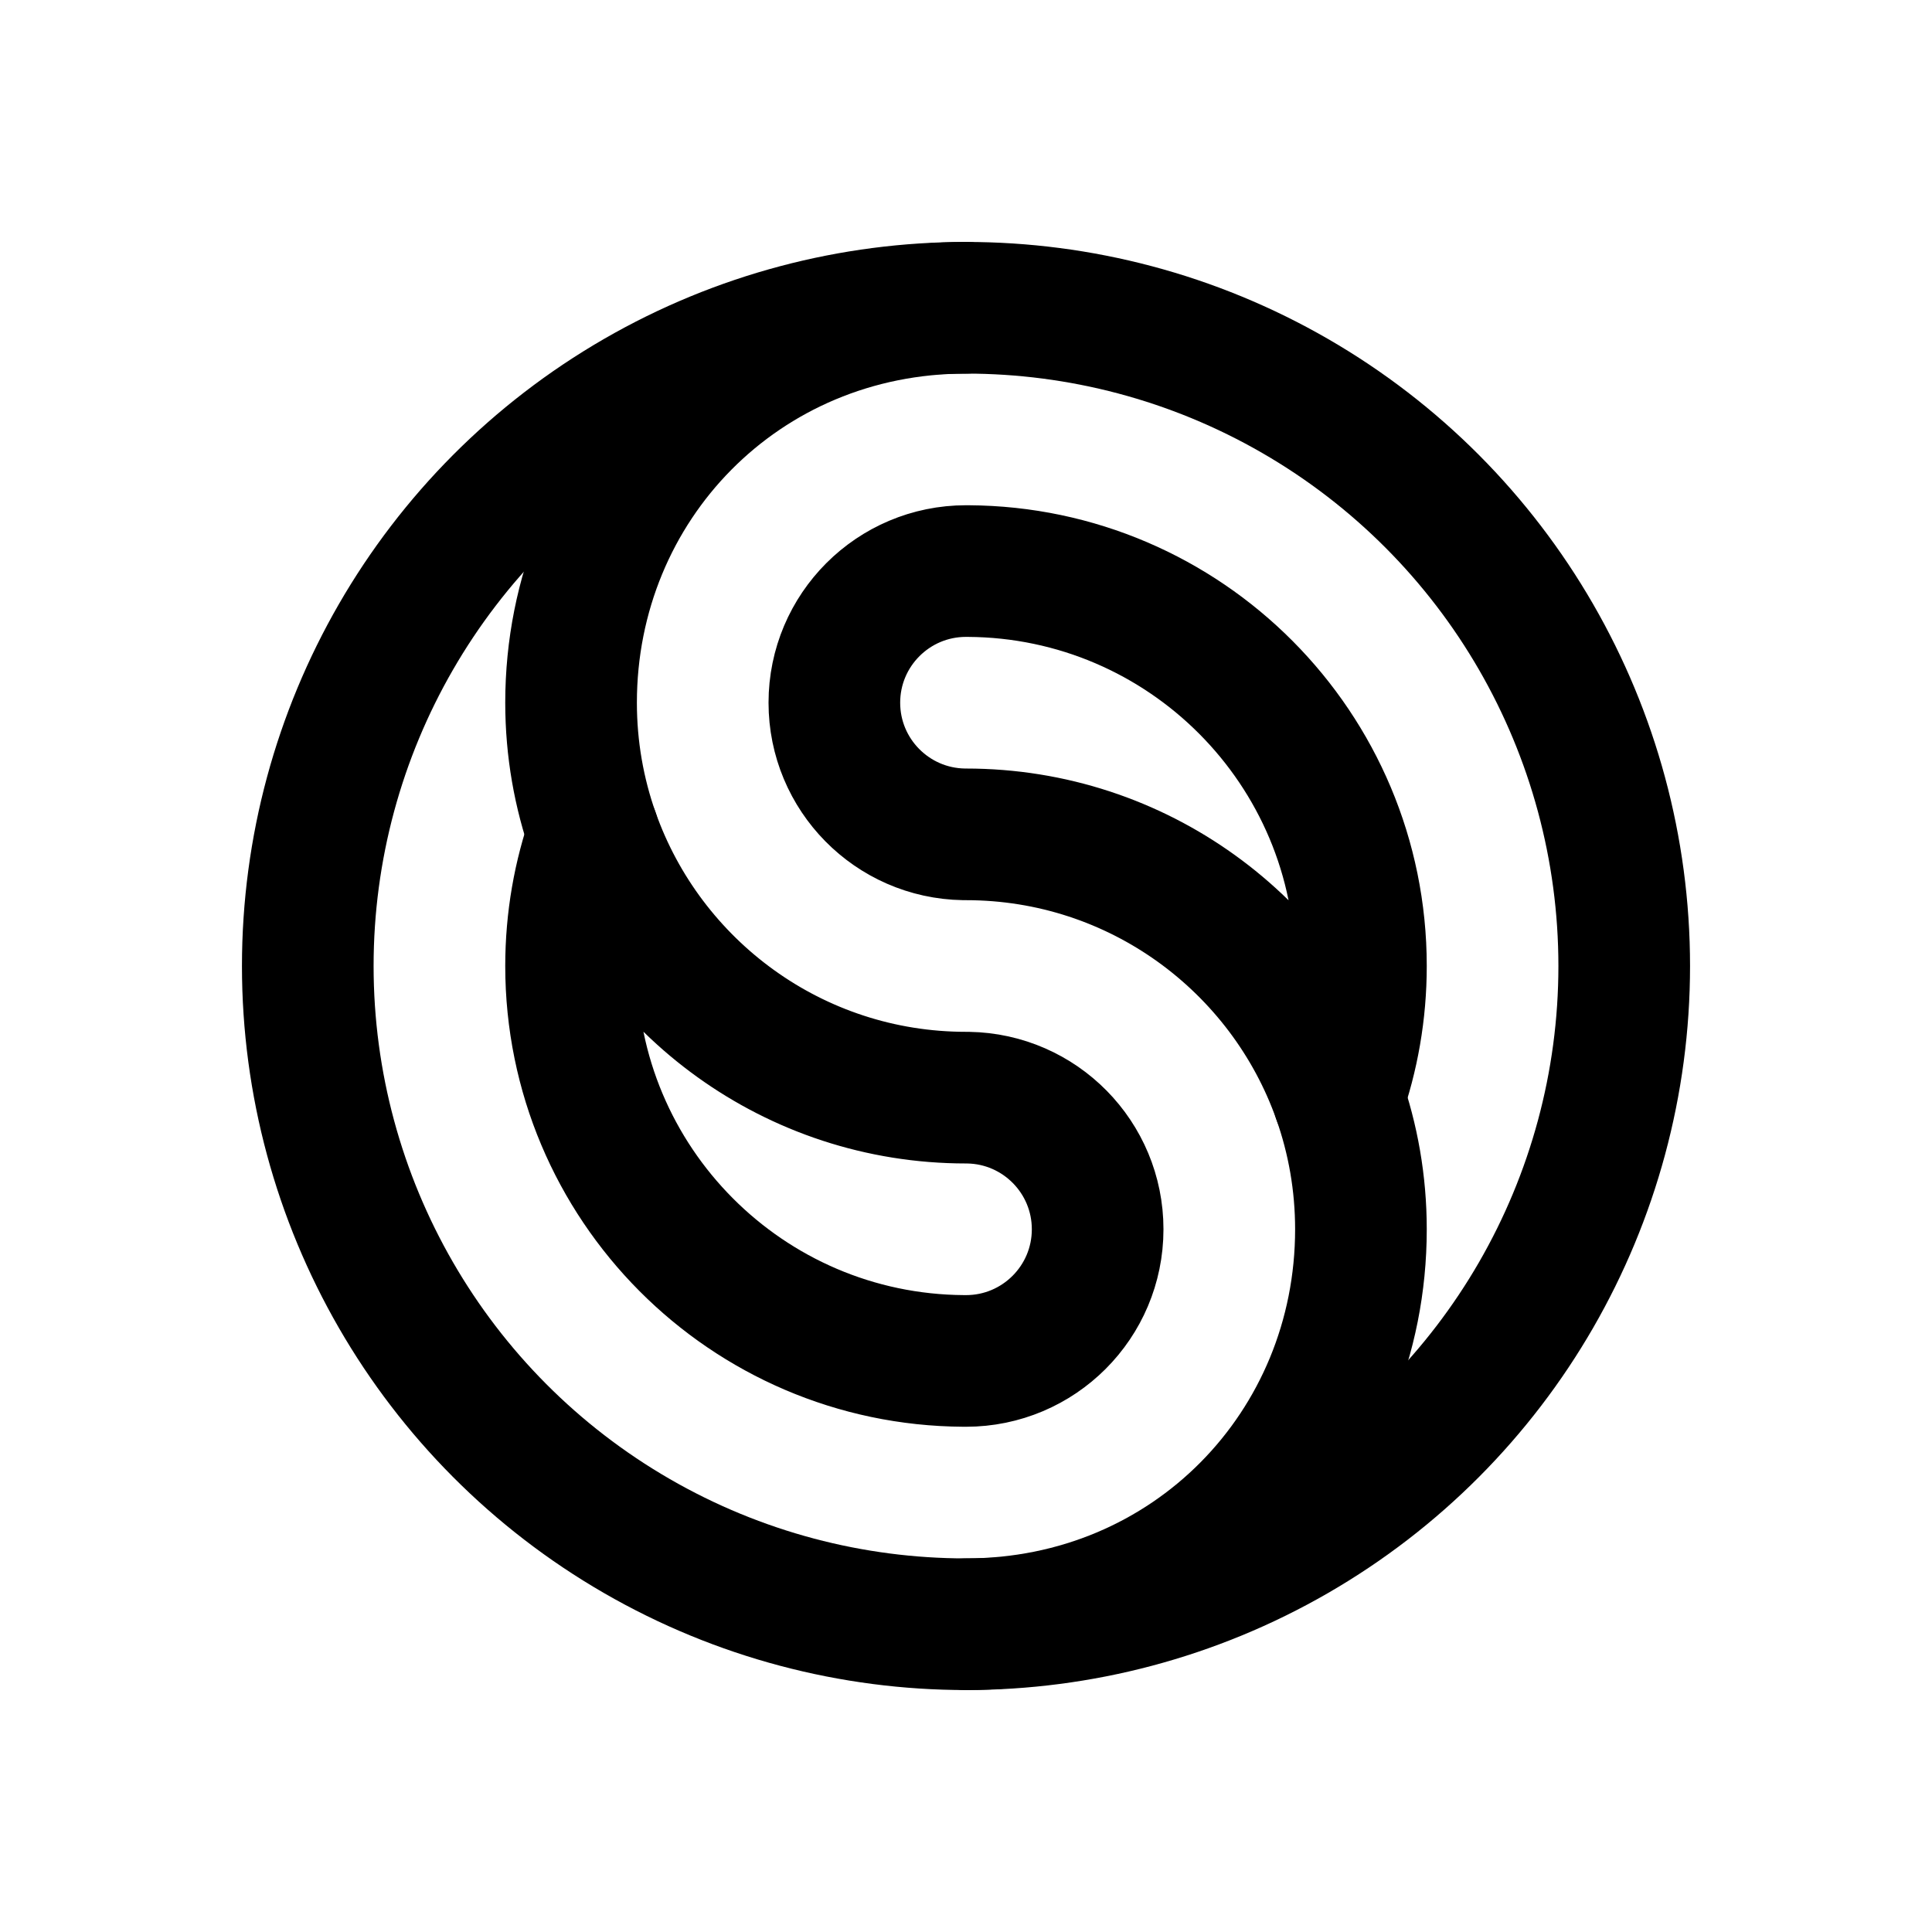
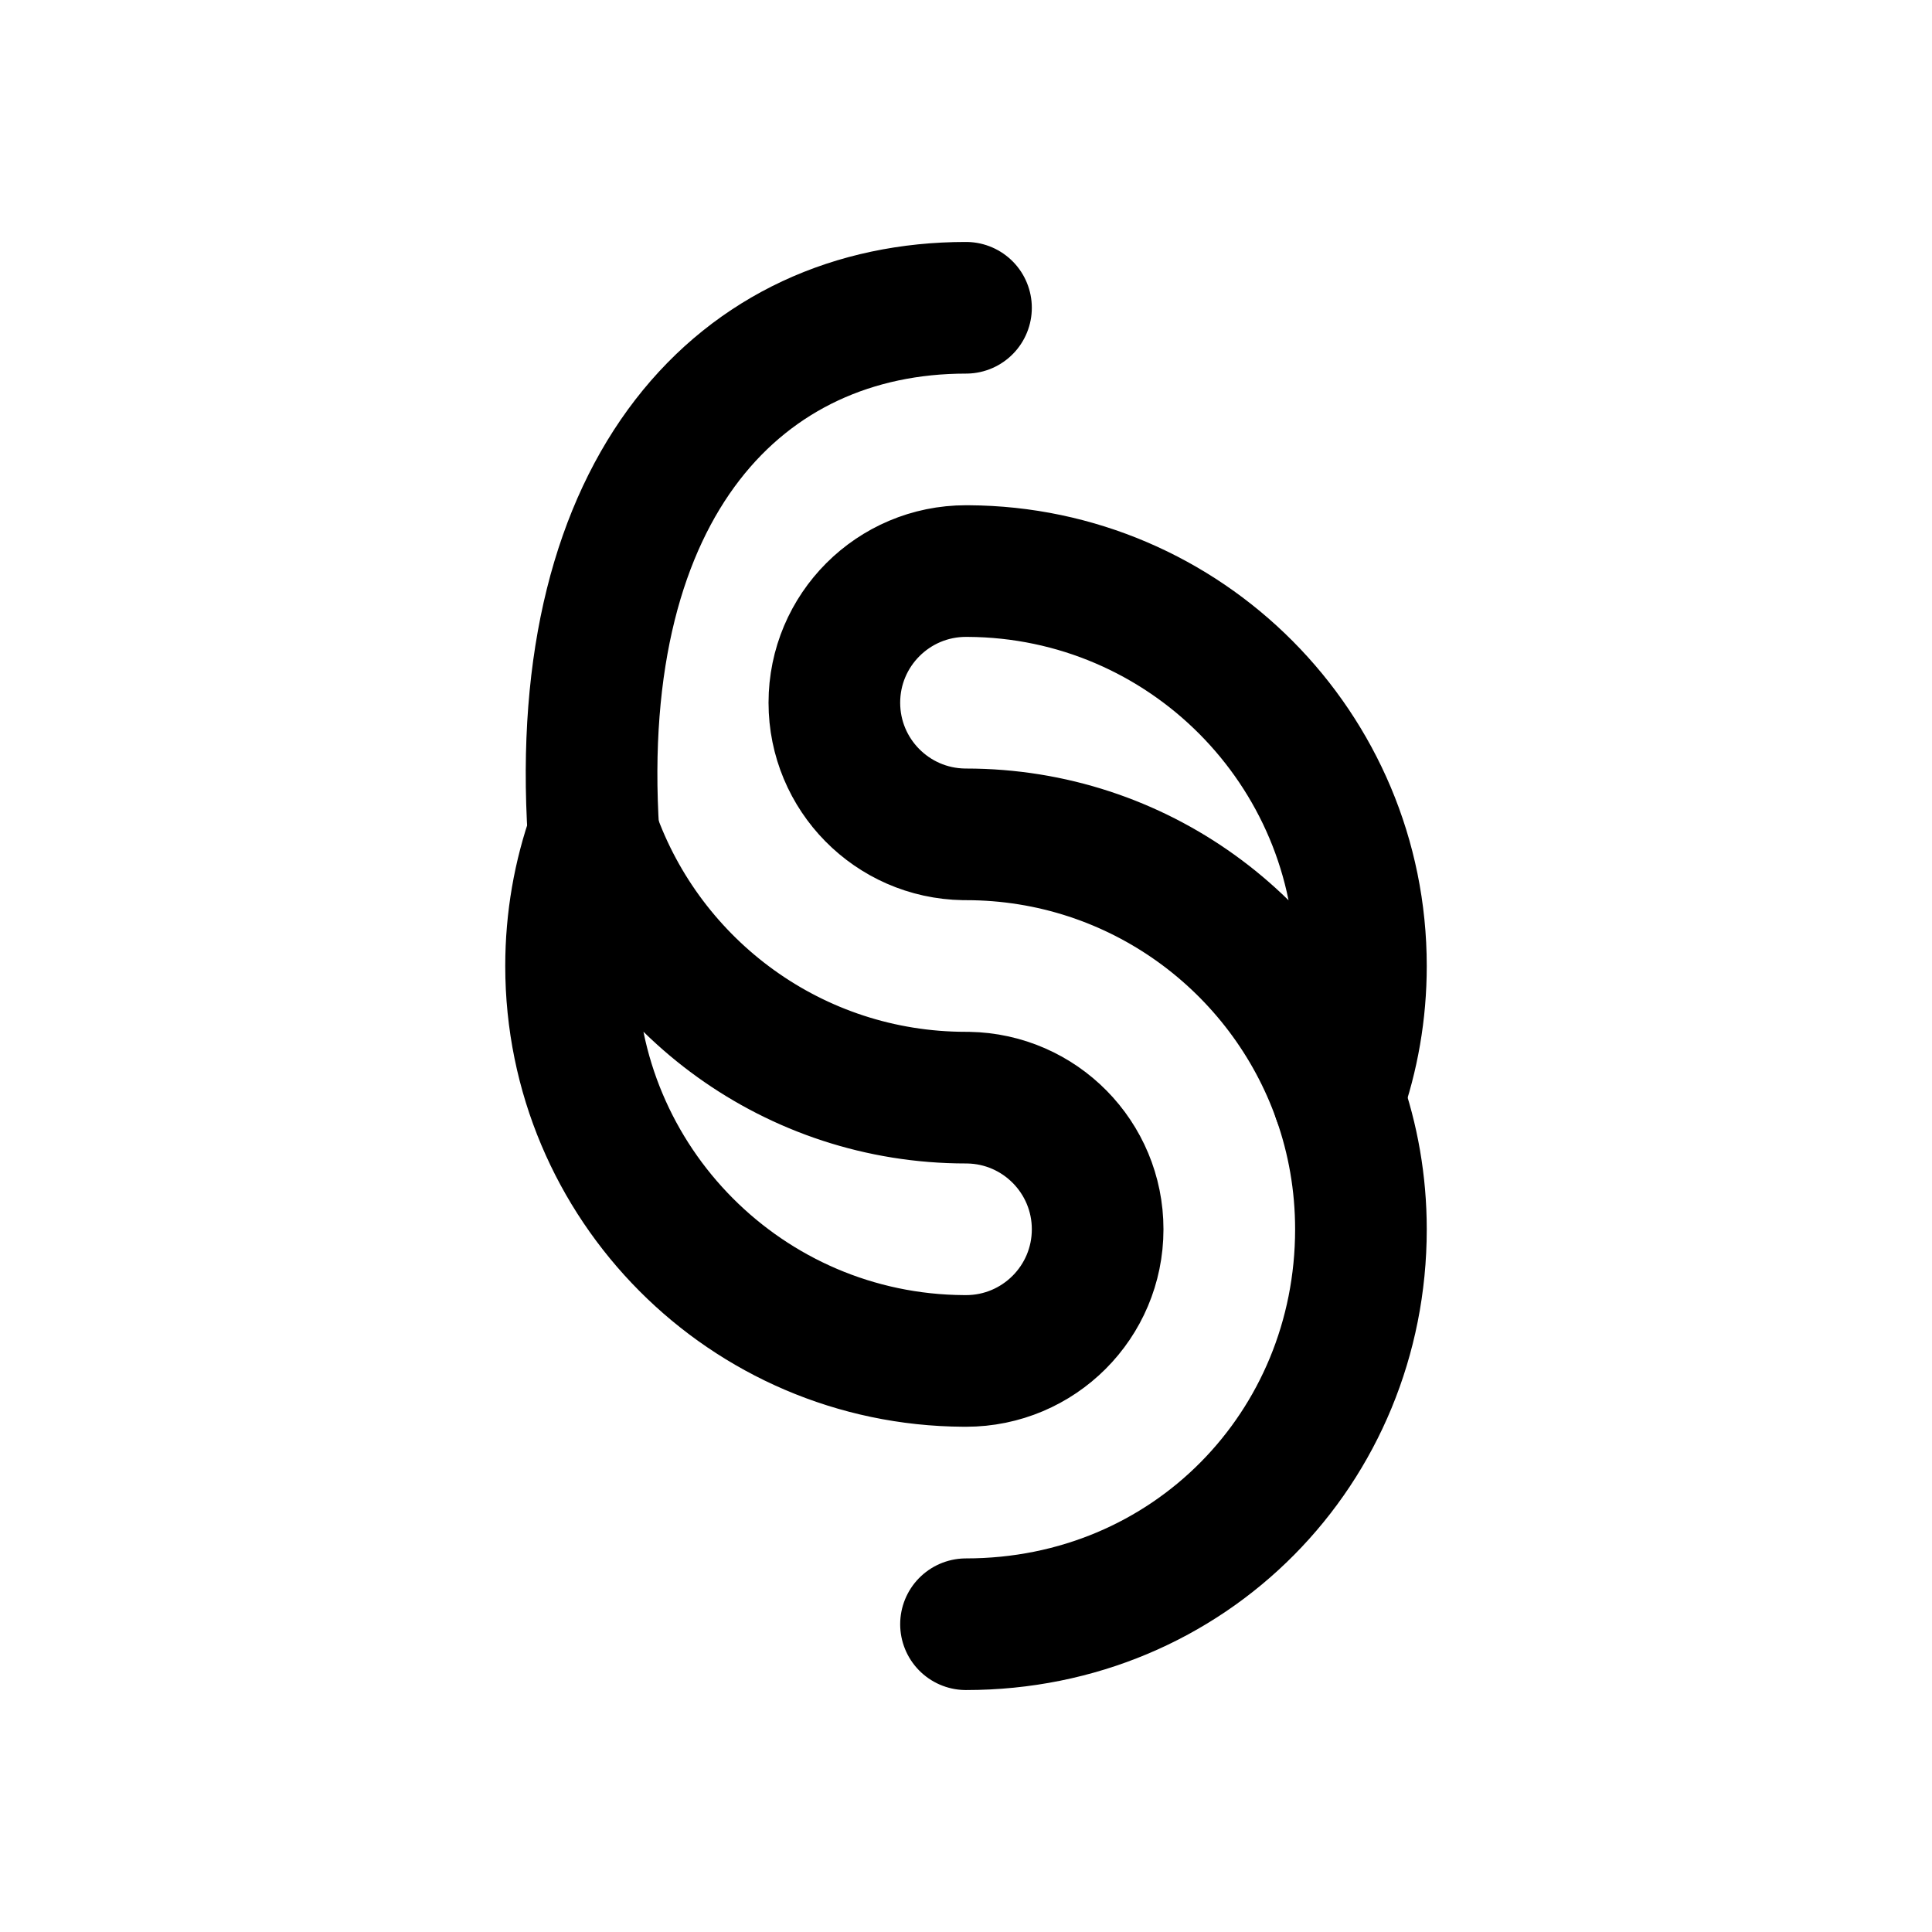
<svg xmlns="http://www.w3.org/2000/svg" width="1600px" height="1600px" viewBox="0 0 1600 1600" version="1.1" style="background: #FFFFFF;">
  <title>Default</title>
  <g id="Default" stroke="none" stroke-width="1" fill="none" fill-rule="evenodd">
-     <rect fill="#FFFFFF" x="0" y="0" width="1600" height="1600" />
    <g id="Ratios" />
    <g id="Media" transform="translate(254.888, 254.888)" stroke="#000000" stroke-linecap="round" stroke-linejoin="round" stroke-width="109.022">
      <g id="Isotipo" transform="translate(0, 0)">
-         <circle id="Oval" cx="545.112" cy="545.112" r="545.112" />
        <g id="Ying-Yang" transform="translate(218.045, 218.045)">
          <path d="M325.264,218.03 C265.884,217.067 218.045,168.632 218.045,109.022 C218.045,48.811 266.856,0 327.067,0 C327.676,0 328.284,0.005 328.89,0.015 L328.892,0.005 C508.687,0.987 654.135,147.042 654.135,327.067 C654.135,365.295 647.576,401.991 635.523,436.092 C590.623,309.056 469.474,218.045 327.067,218.045 Z M328.87,436.104 C388.25,437.067 436.09,485.503 436.09,545.112 C436.09,605.324 387.279,654.135 327.067,654.135 C326.458,654.135 325.851,654.13 325.244,654.12 L325.242,654.13 C145.448,653.147 -5.68434189e-14,507.093 -5.68434189e-14,327.067 C-5.68434189e-14,288.839 6.558,252.143 18.612,218.042 C63.512,345.078 184.661,436.09 327.067,436.09 Z" id="YingYang" />
        </g>
        <g id="S" transform="translate(218.045, 0)">
-           <path d="M18.615,-5.68434189e-14 C6.56,34.103 5.68434189e-14,70.802 5.68434189e-14,109.033 C5.68434189e-14,289.667 141.729,436.1 327.067,436.1" id="Path" transform="translate(163.534, 218.05) scale(1, -1) translate(-163.534, -218.05)" />
+           <path d="M18.615,-5.68434189e-14 C5.68434189e-14,289.667 141.729,436.1 327.067,436.1" id="Path" transform="translate(163.534, 218.05) scale(1, -1) translate(-163.534, -218.05)" />
          <path d="M345.682,654.124 C333.627,688.227 327.067,724.926 327.067,763.157 C327.067,943.791 468.796,1090.224 654.135,1090.224" id="Path" transform="translate(490.601, 872.174) scale(-1, 1) translate(-490.601, -872.174)" />
        </g>
      </g>
    </g>
  </g>
</svg>